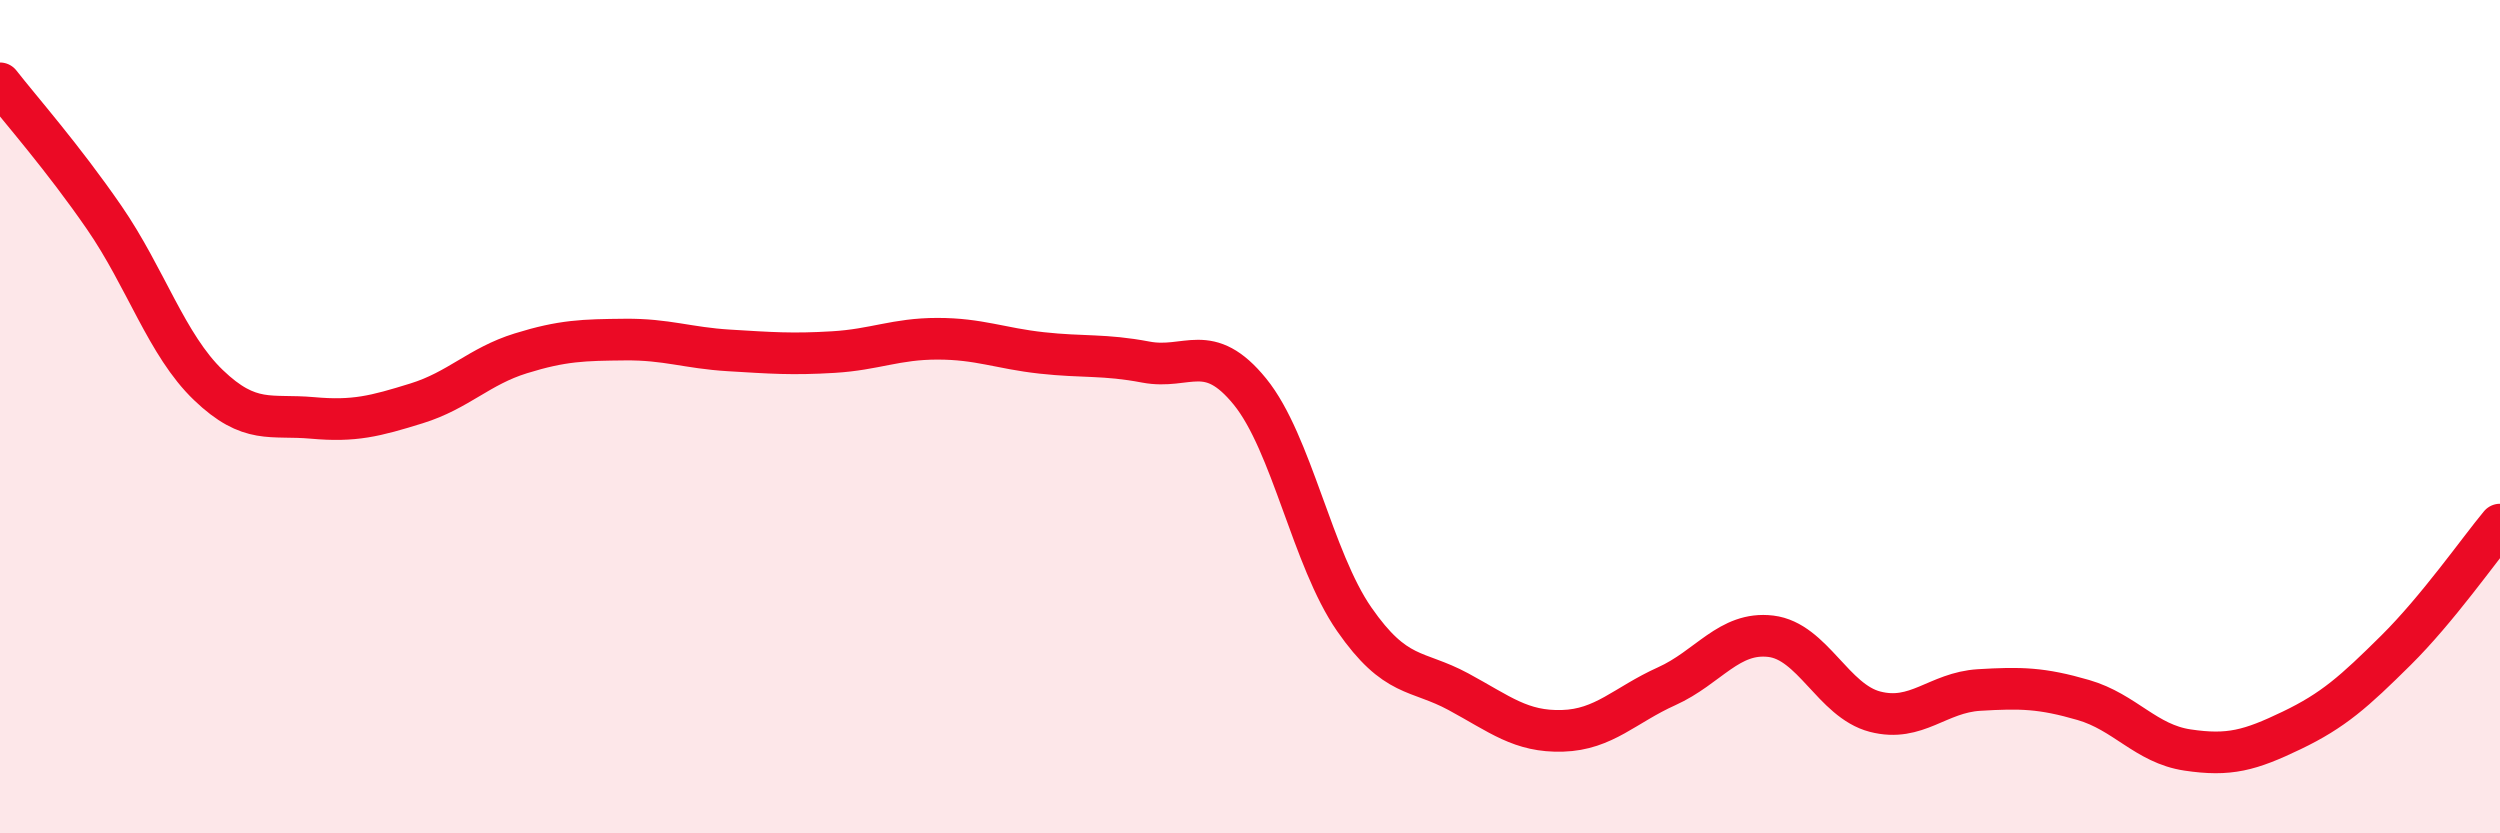
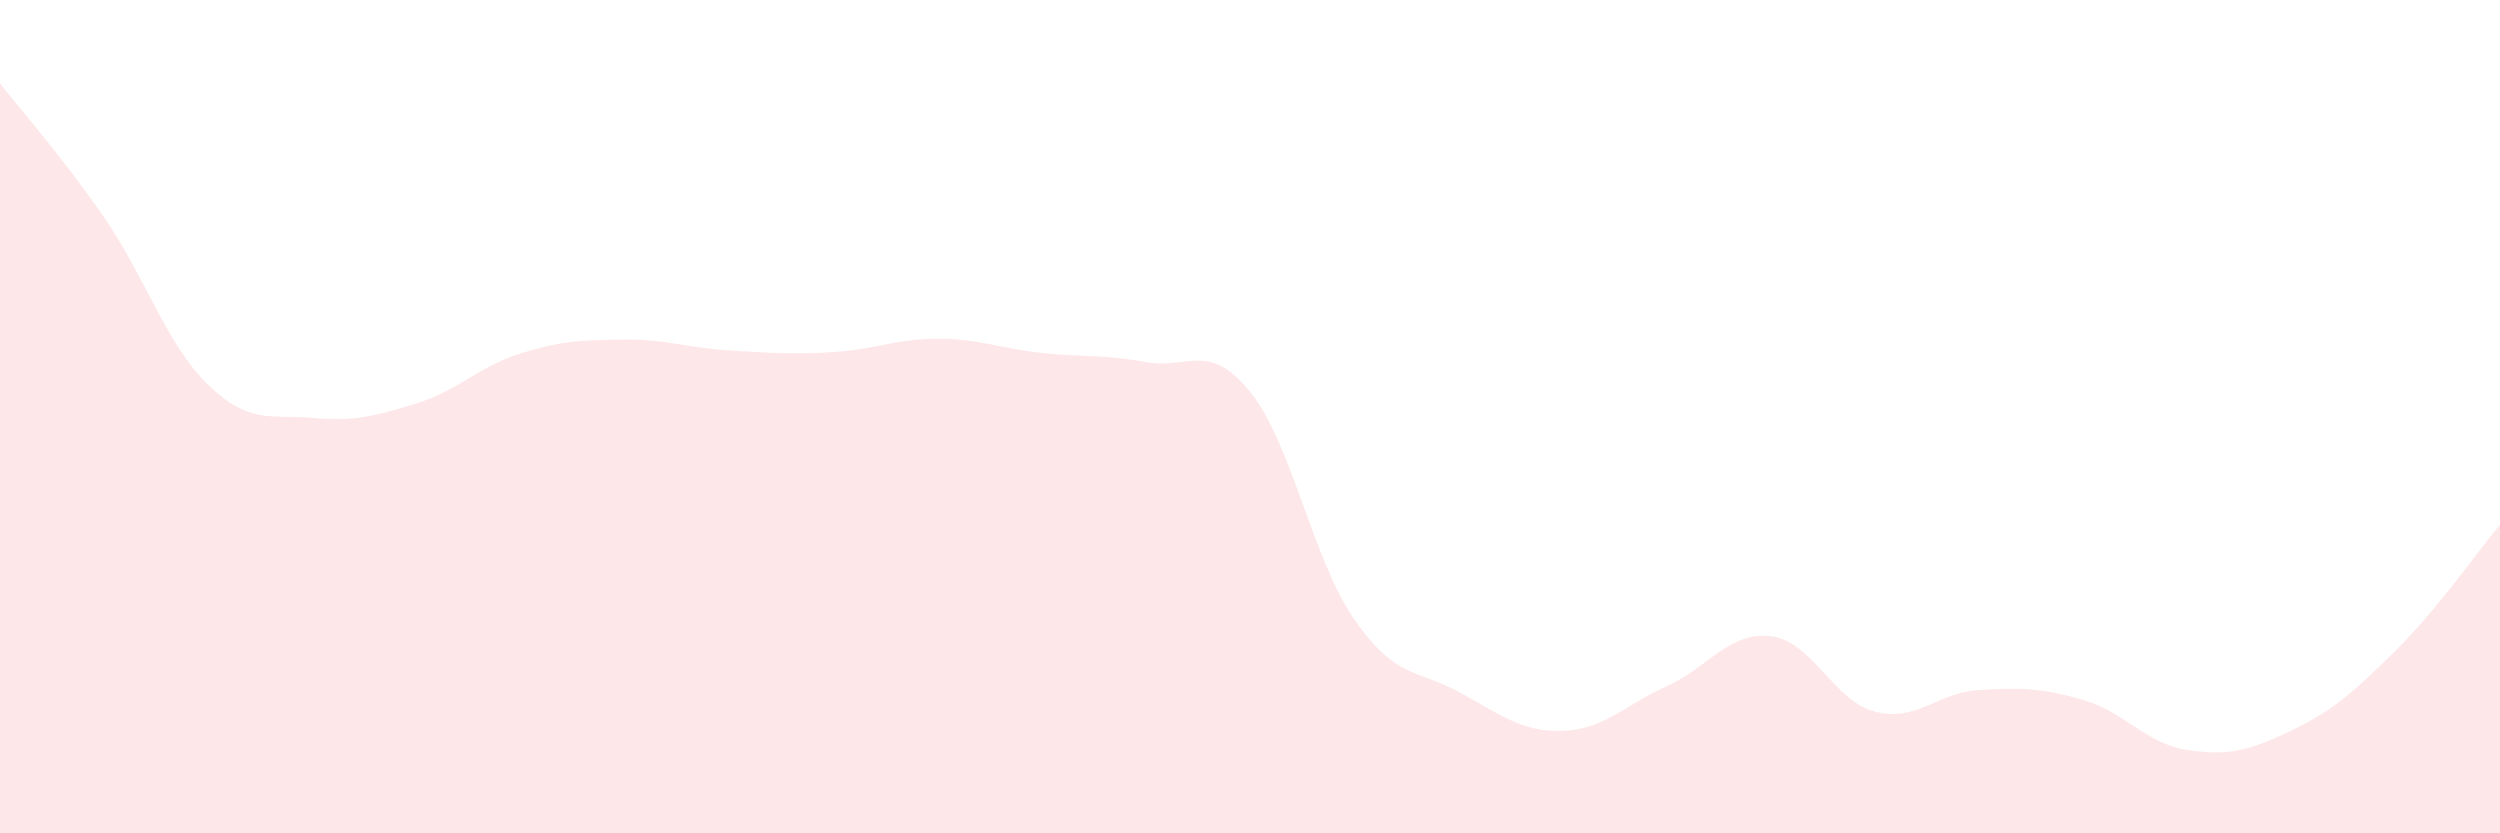
<svg xmlns="http://www.w3.org/2000/svg" width="60" height="20" viewBox="0 0 60 20">
  <path d="M 0,2 C 0.5,2.64 1.5,3.77 2.5,5.22 C 3.5,6.67 4,8.28 5,9.24 C 6,10.2 6.5,9.94 7.5,10.03 C 8.5,10.12 9,9.99 10,9.68 C 11,9.37 11.5,8.79 12.5,8.48 C 13.5,8.17 14,8.16 15,8.15 C 16,8.14 16.5,8.35 17.5,8.41 C 18.5,8.47 19,8.51 20,8.45 C 21,8.39 21.5,8.13 22.5,8.13 C 23.5,8.13 24,8.36 25,8.47 C 26,8.58 26.5,8.5 27.5,8.69 C 28.5,8.88 29,8.17 30,9.4 C 31,10.63 31.5,13.42 32.5,14.86 C 33.5,16.3 34,16.06 35,16.6 C 36,17.14 36.5,17.57 37.5,17.54 C 38.5,17.51 39,16.92 40,16.47 C 41,16.02 41.5,15.15 42.5,15.27 C 43.5,15.39 44,16.82 45,17.08 C 46,17.34 46.5,16.62 47.5,16.56 C 48.5,16.5 49,16.51 50,16.8 C 51,17.09 51.5,17.85 52.5,18 C 53.5,18.15 54,18.01 55,17.53 C 56,17.05 56.5,16.6 57.5,15.61 C 58.5,14.62 59.5,13.19 60,12.59L60 20L0 20Z" fill="#EB0A25" opacity="0.1" stroke-linecap="round" stroke-linejoin="round" />
-   <path d="M 0,2 C 0.5,2.64 1.5,3.77 2.5,5.22 C 3.5,6.67 4,8.28 5,9.24 C 6,10.2 6.5,9.94 7.5,10.03 C 8.5,10.12 9,9.99 10,9.68 C 11,9.37 11.5,8.79 12.5,8.48 C 13.5,8.17 14,8.16 15,8.15 C 16,8.14 16.5,8.35 17.5,8.41 C 18.5,8.47 19,8.51 20,8.45 C 21,8.39 21.5,8.13 22.5,8.13 C 23.5,8.13 24,8.36 25,8.47 C 26,8.58 26.5,8.5 27.5,8.69 C 28.5,8.88 29,8.17 30,9.4 C 31,10.63 31.5,13.42 32.5,14.86 C 33.5,16.3 34,16.06 35,16.6 C 36,17.14 36.5,17.57 37.5,17.54 C 38.5,17.51 39,16.92 40,16.47 C 41,16.02 41.5,15.15 42.5,15.27 C 43.5,15.39 44,16.82 45,17.08 C 46,17.34 46.5,16.62 47.5,16.56 C 48.5,16.5 49,16.51 50,16.8 C 51,17.09 51.5,17.85 52.5,18 C 53.5,18.15 54,18.01 55,17.53 C 56,17.05 56.5,16.6 57.5,15.61 C 58.5,14.62 59.5,13.19 60,12.59" stroke="#EB0A25" stroke-width="1" fill="none" stroke-linecap="round" stroke-linejoin="round" />
</svg>